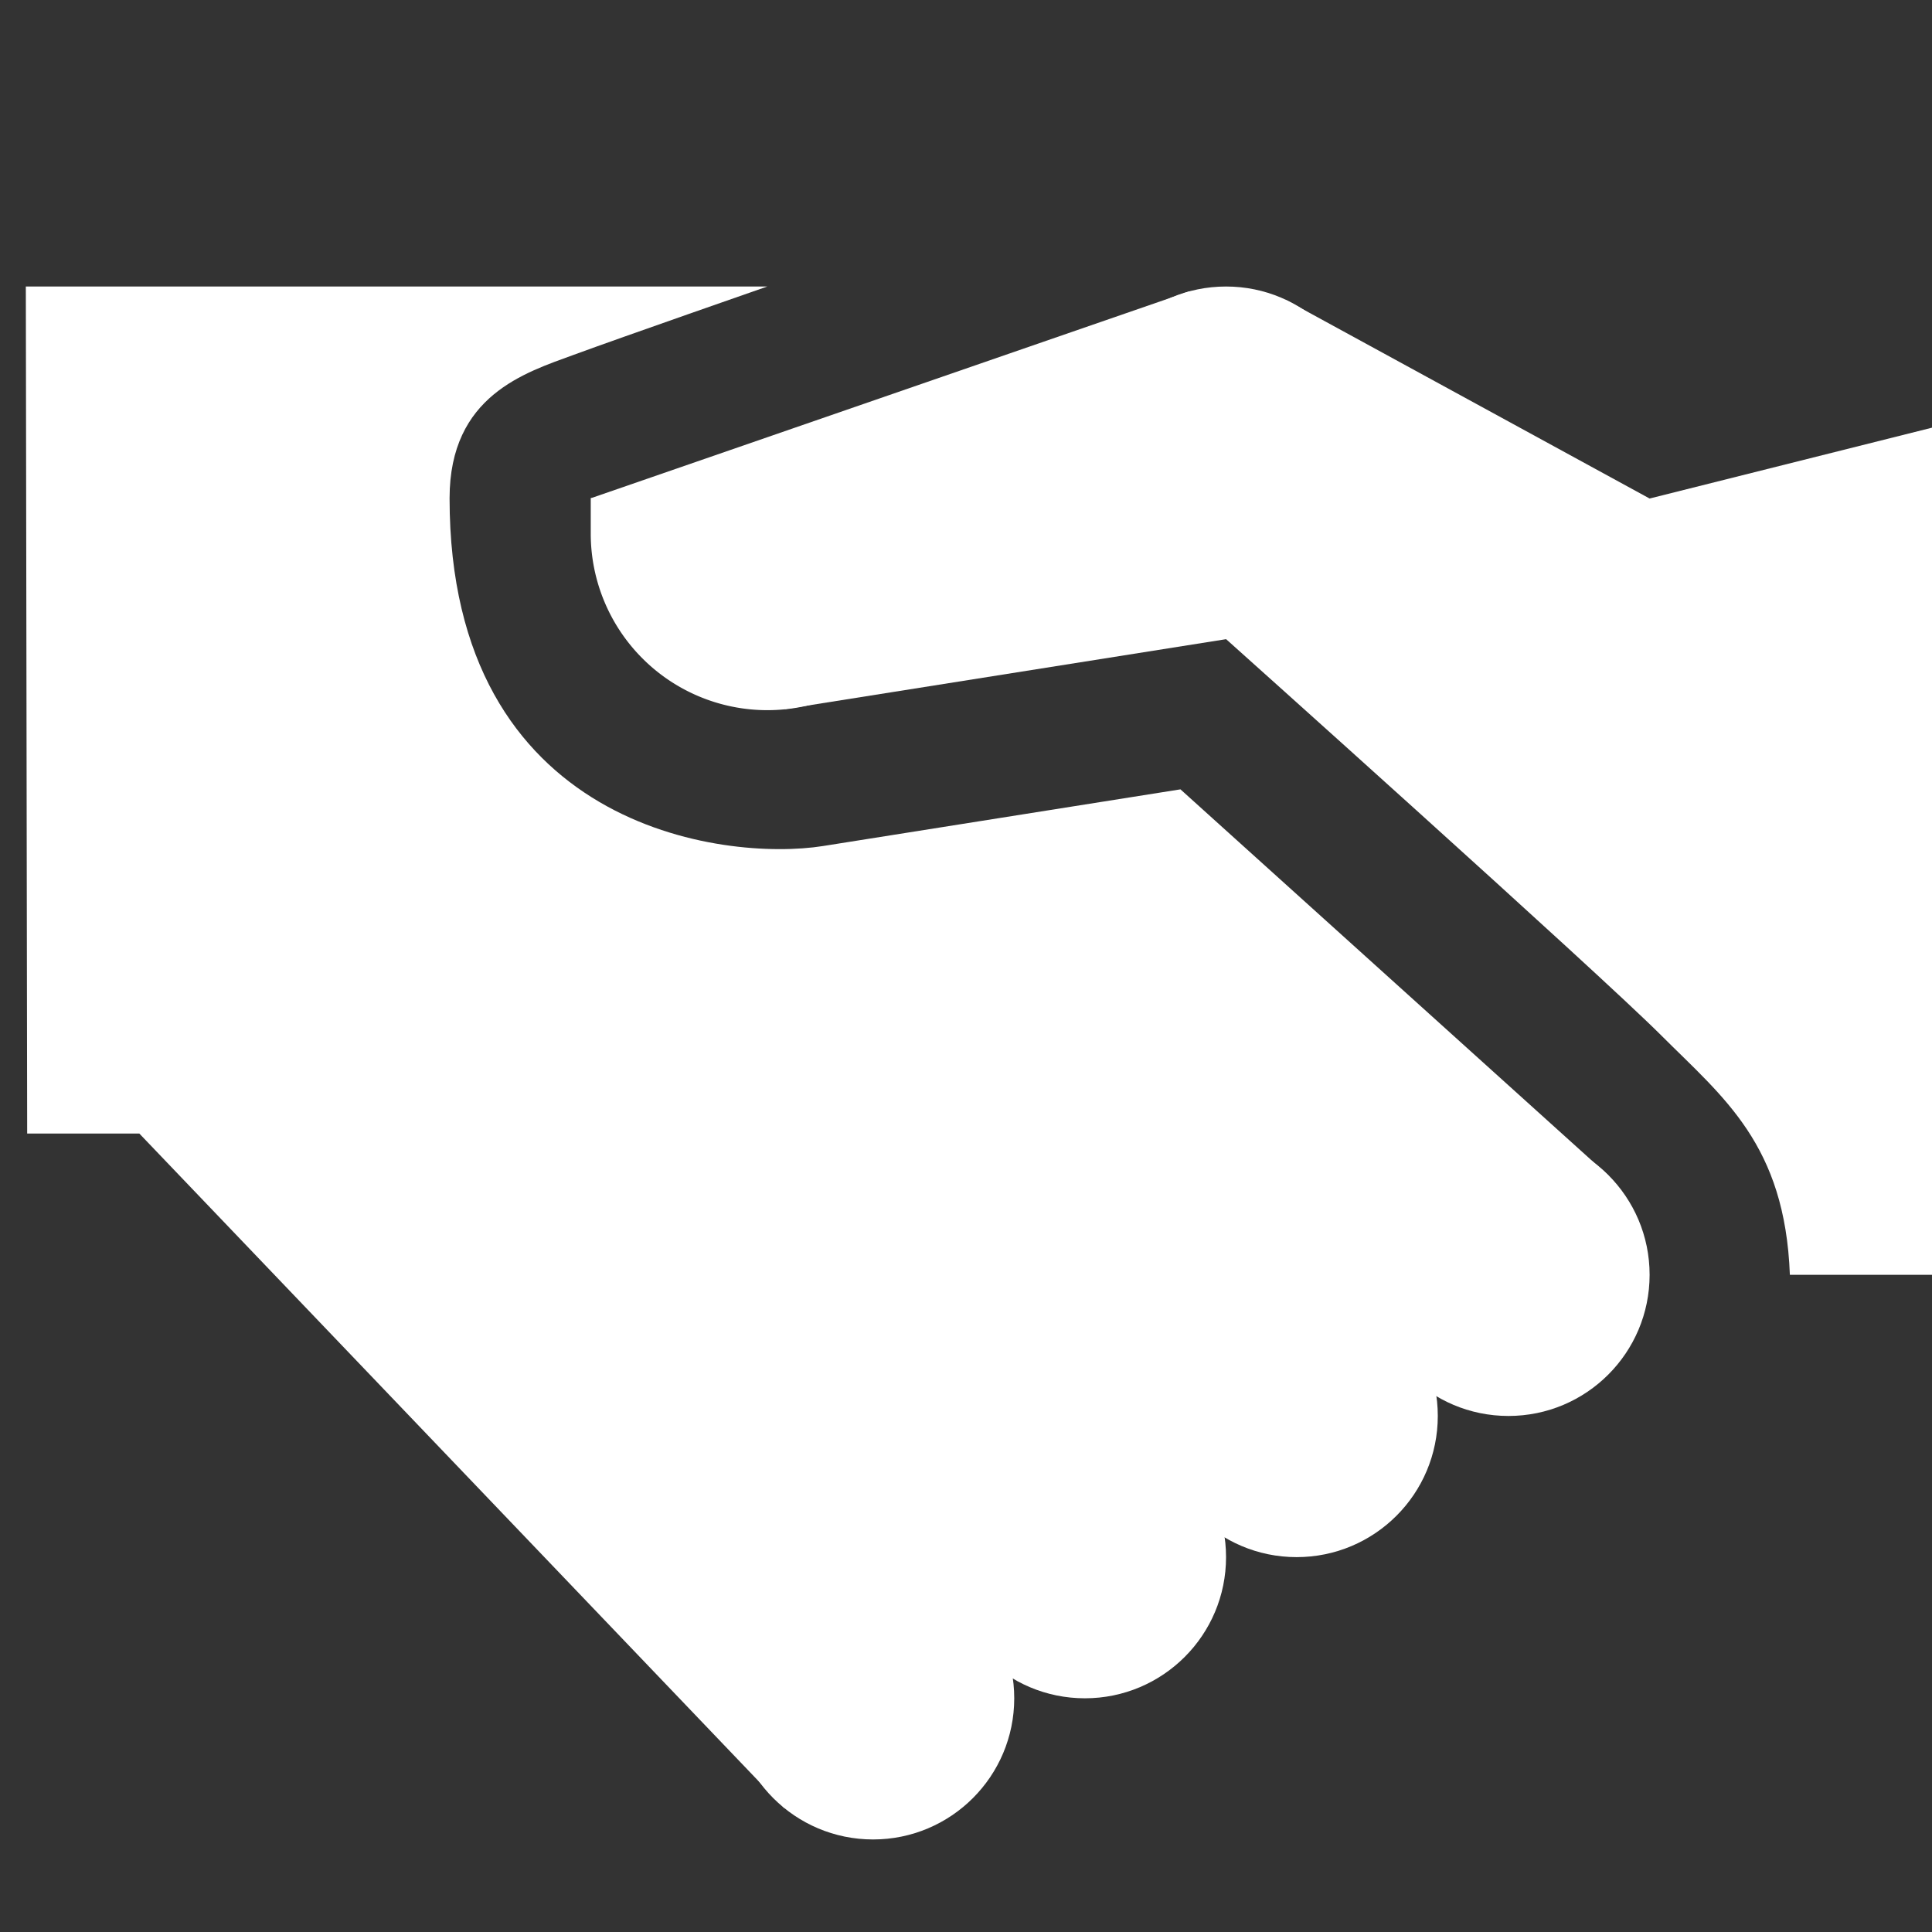
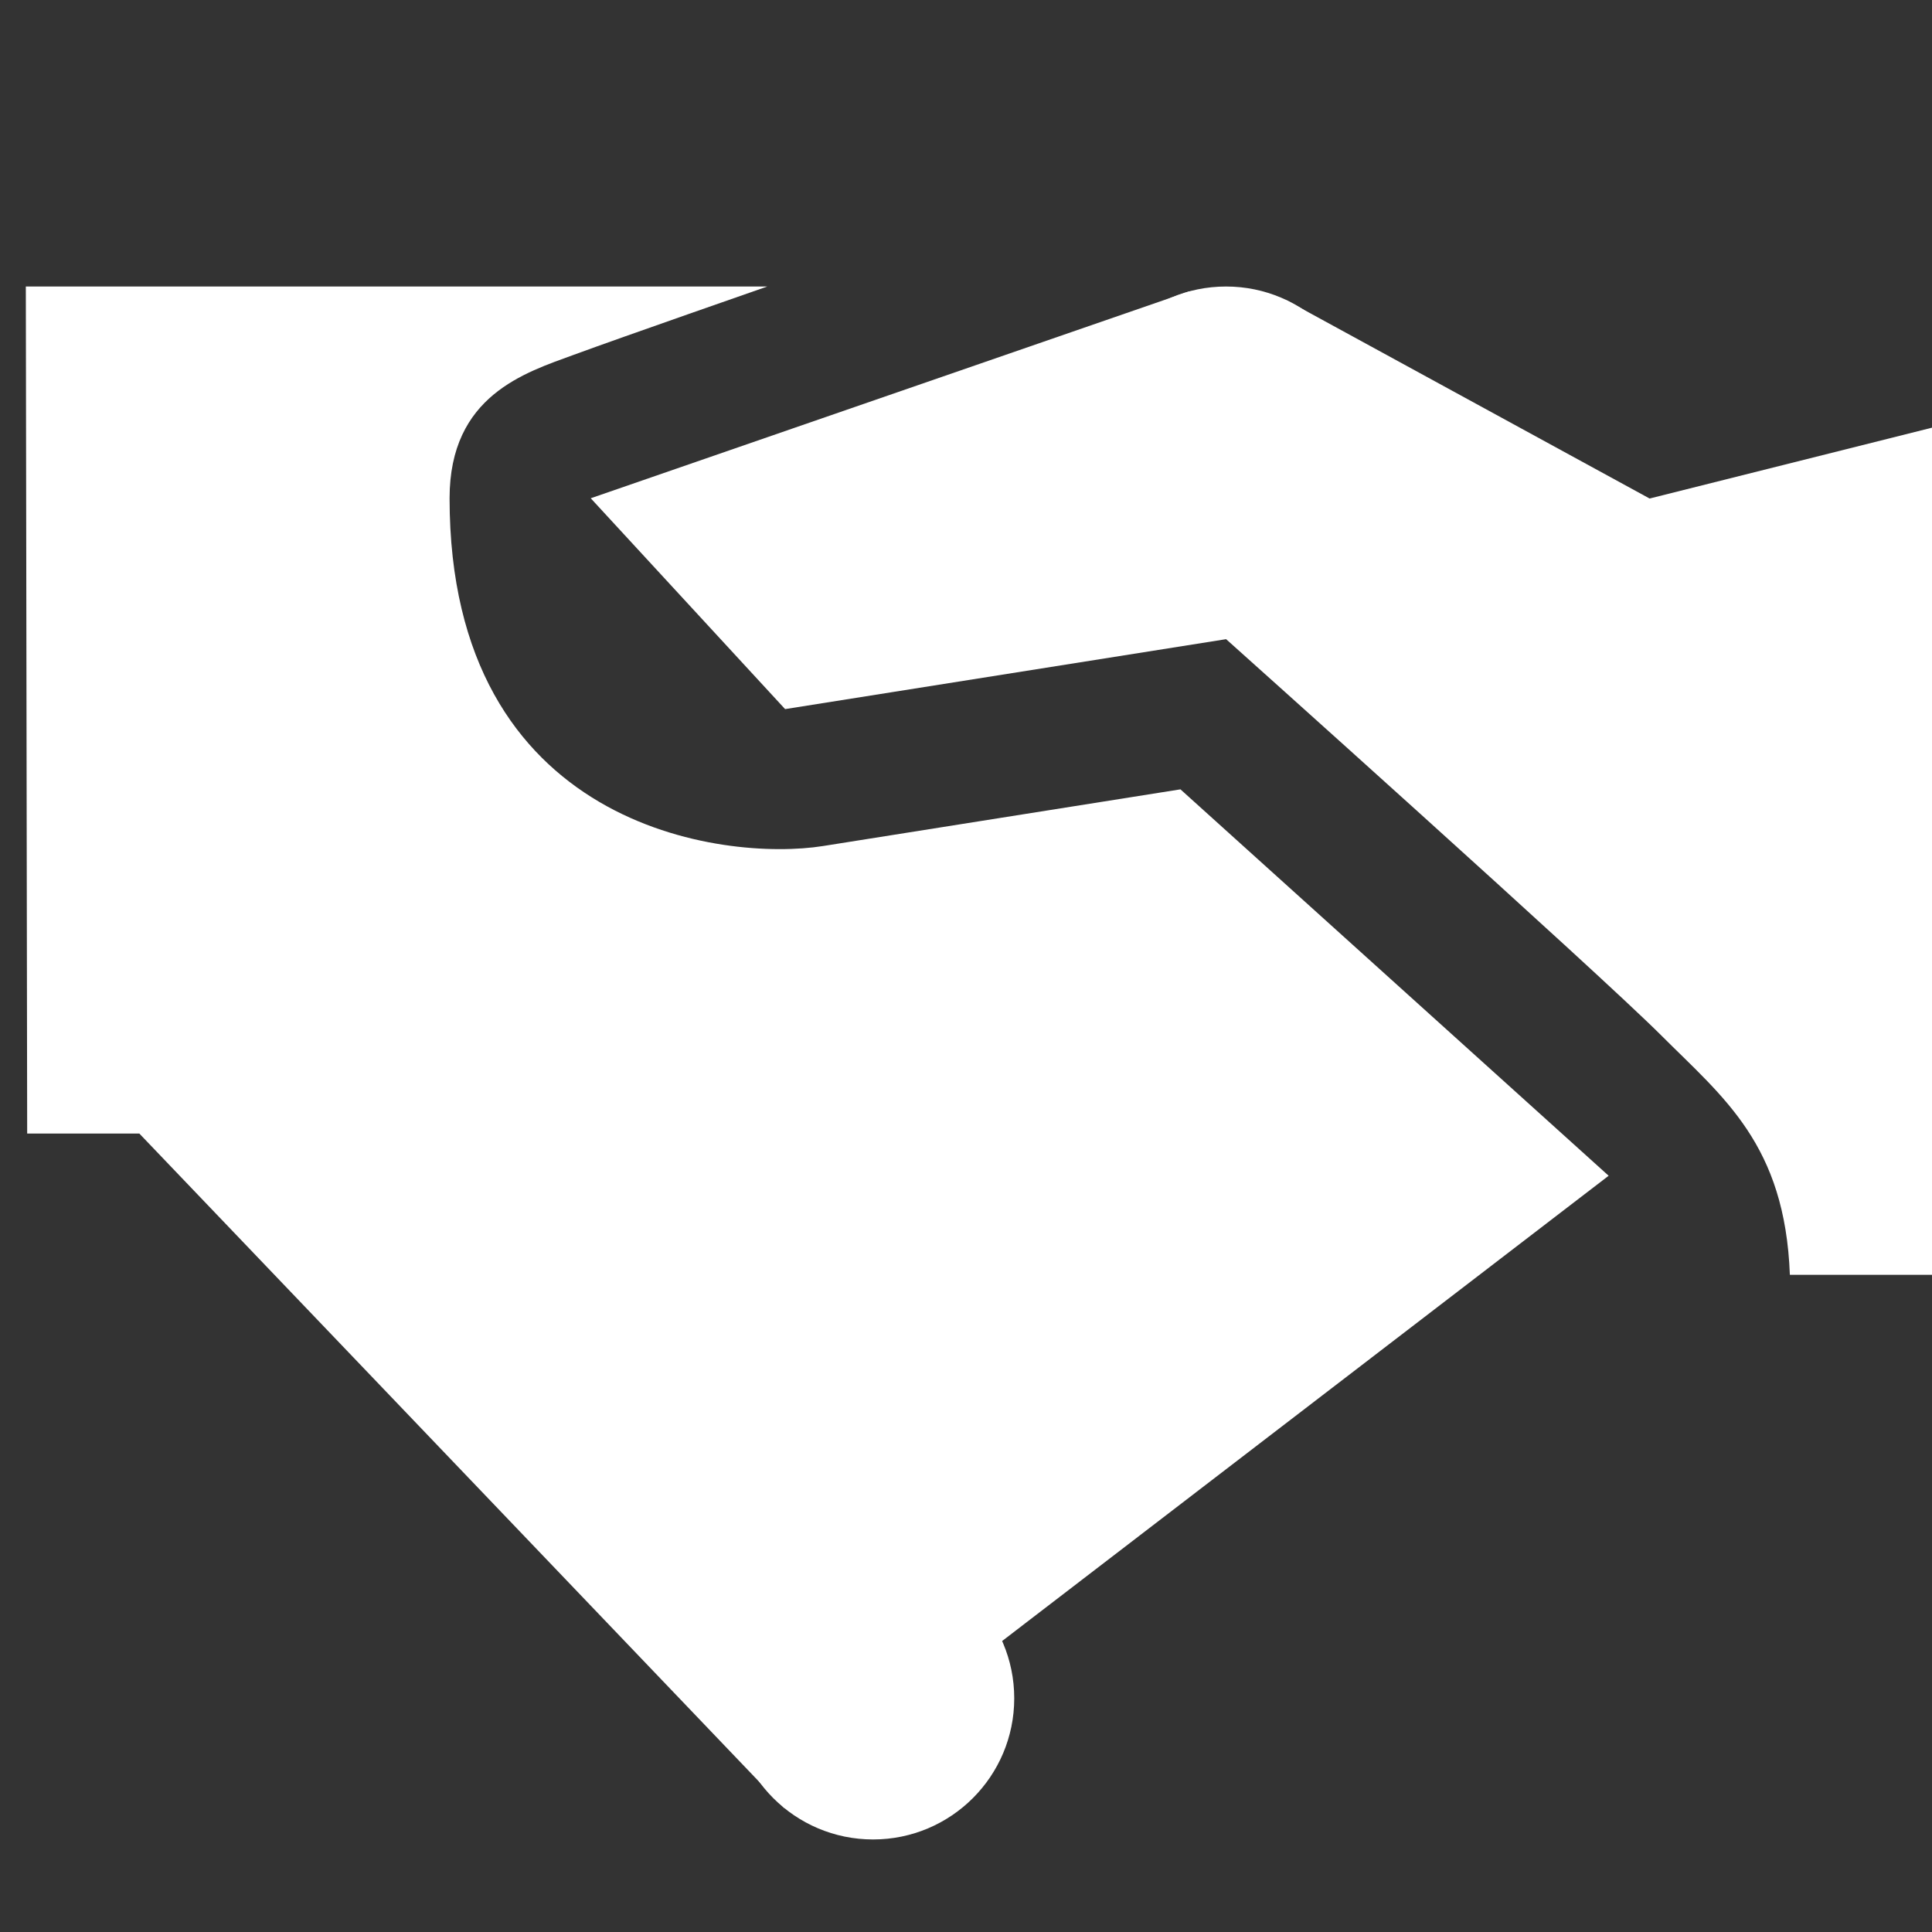
<svg xmlns="http://www.w3.org/2000/svg" width="30" height="30" viewBox="0 0 30 30">
  <rect x="0" y="0" width="30" height="30" fill="#333333" stroke="none" />
  <g id="handshake" transform="translate(-123 -73)">
    <rect id="Rectangle_7" data-name="Rectangle 7" width="30" height="30" transform="translate(123 73)" fill="none" />
    <g id="Groupe_13" data-name="Groupe 13" transform="translate(123.404 77.449)">
      <path id="svg_1" d="M6.68,3.546c0,5.132,4.268,5.643,5.8,5.4l5.549-.88,6.649,6-12.8,9.819L1.863,13.411H.121L.1.258H11.613s-2.258.786-3.006,1.061S6.68,1.948,6.68,3.546Z" transform="translate(-0.103 -0.258)" fill="#fff" />
-       <circle id="svg_2" cx="2.192" cy="2.192" r="2.192" transform="translate(20.827 13.154)" fill="#fff" />
-       <path id="svg_3" d="M6,.96A2.74,2.74,0,0,1,.515.96V.412H3.964Z" transform="translate(8.254 2.876)" fill="#fff" />
      <circle id="svg_4" cx="2.192" cy="2.192" r="2.192" transform="translate(16.442)" fill="#fff" />
-       <circle id="svg_5" cx="2.192" cy="2.192" r="2.192" transform="translate(17.538 15.346)" fill="#fff" />
-       <circle id="svg_6" cx="2.192" cy="2.192" r="2.192" transform="translate(14.25 17.538)" fill="#fff" />
      <circle id="svg_7" cx="2.192" cy="2.192" r="2.192" transform="translate(10.961 19.73)" fill="#fff" />
      <path id="svg_8" d="M21.342,15.532V2.378l-4.385,1.1L11.319.4,9.809.261.515,3.474,3.533,6.748l6.848-1.086s5.755,5.151,6.76,6.156c.965.965,1.918,1.691,1.994,3.714Z" transform="translate(8.254 -0.186)" fill="#fff" />
    </g>
  </g>
</svg>